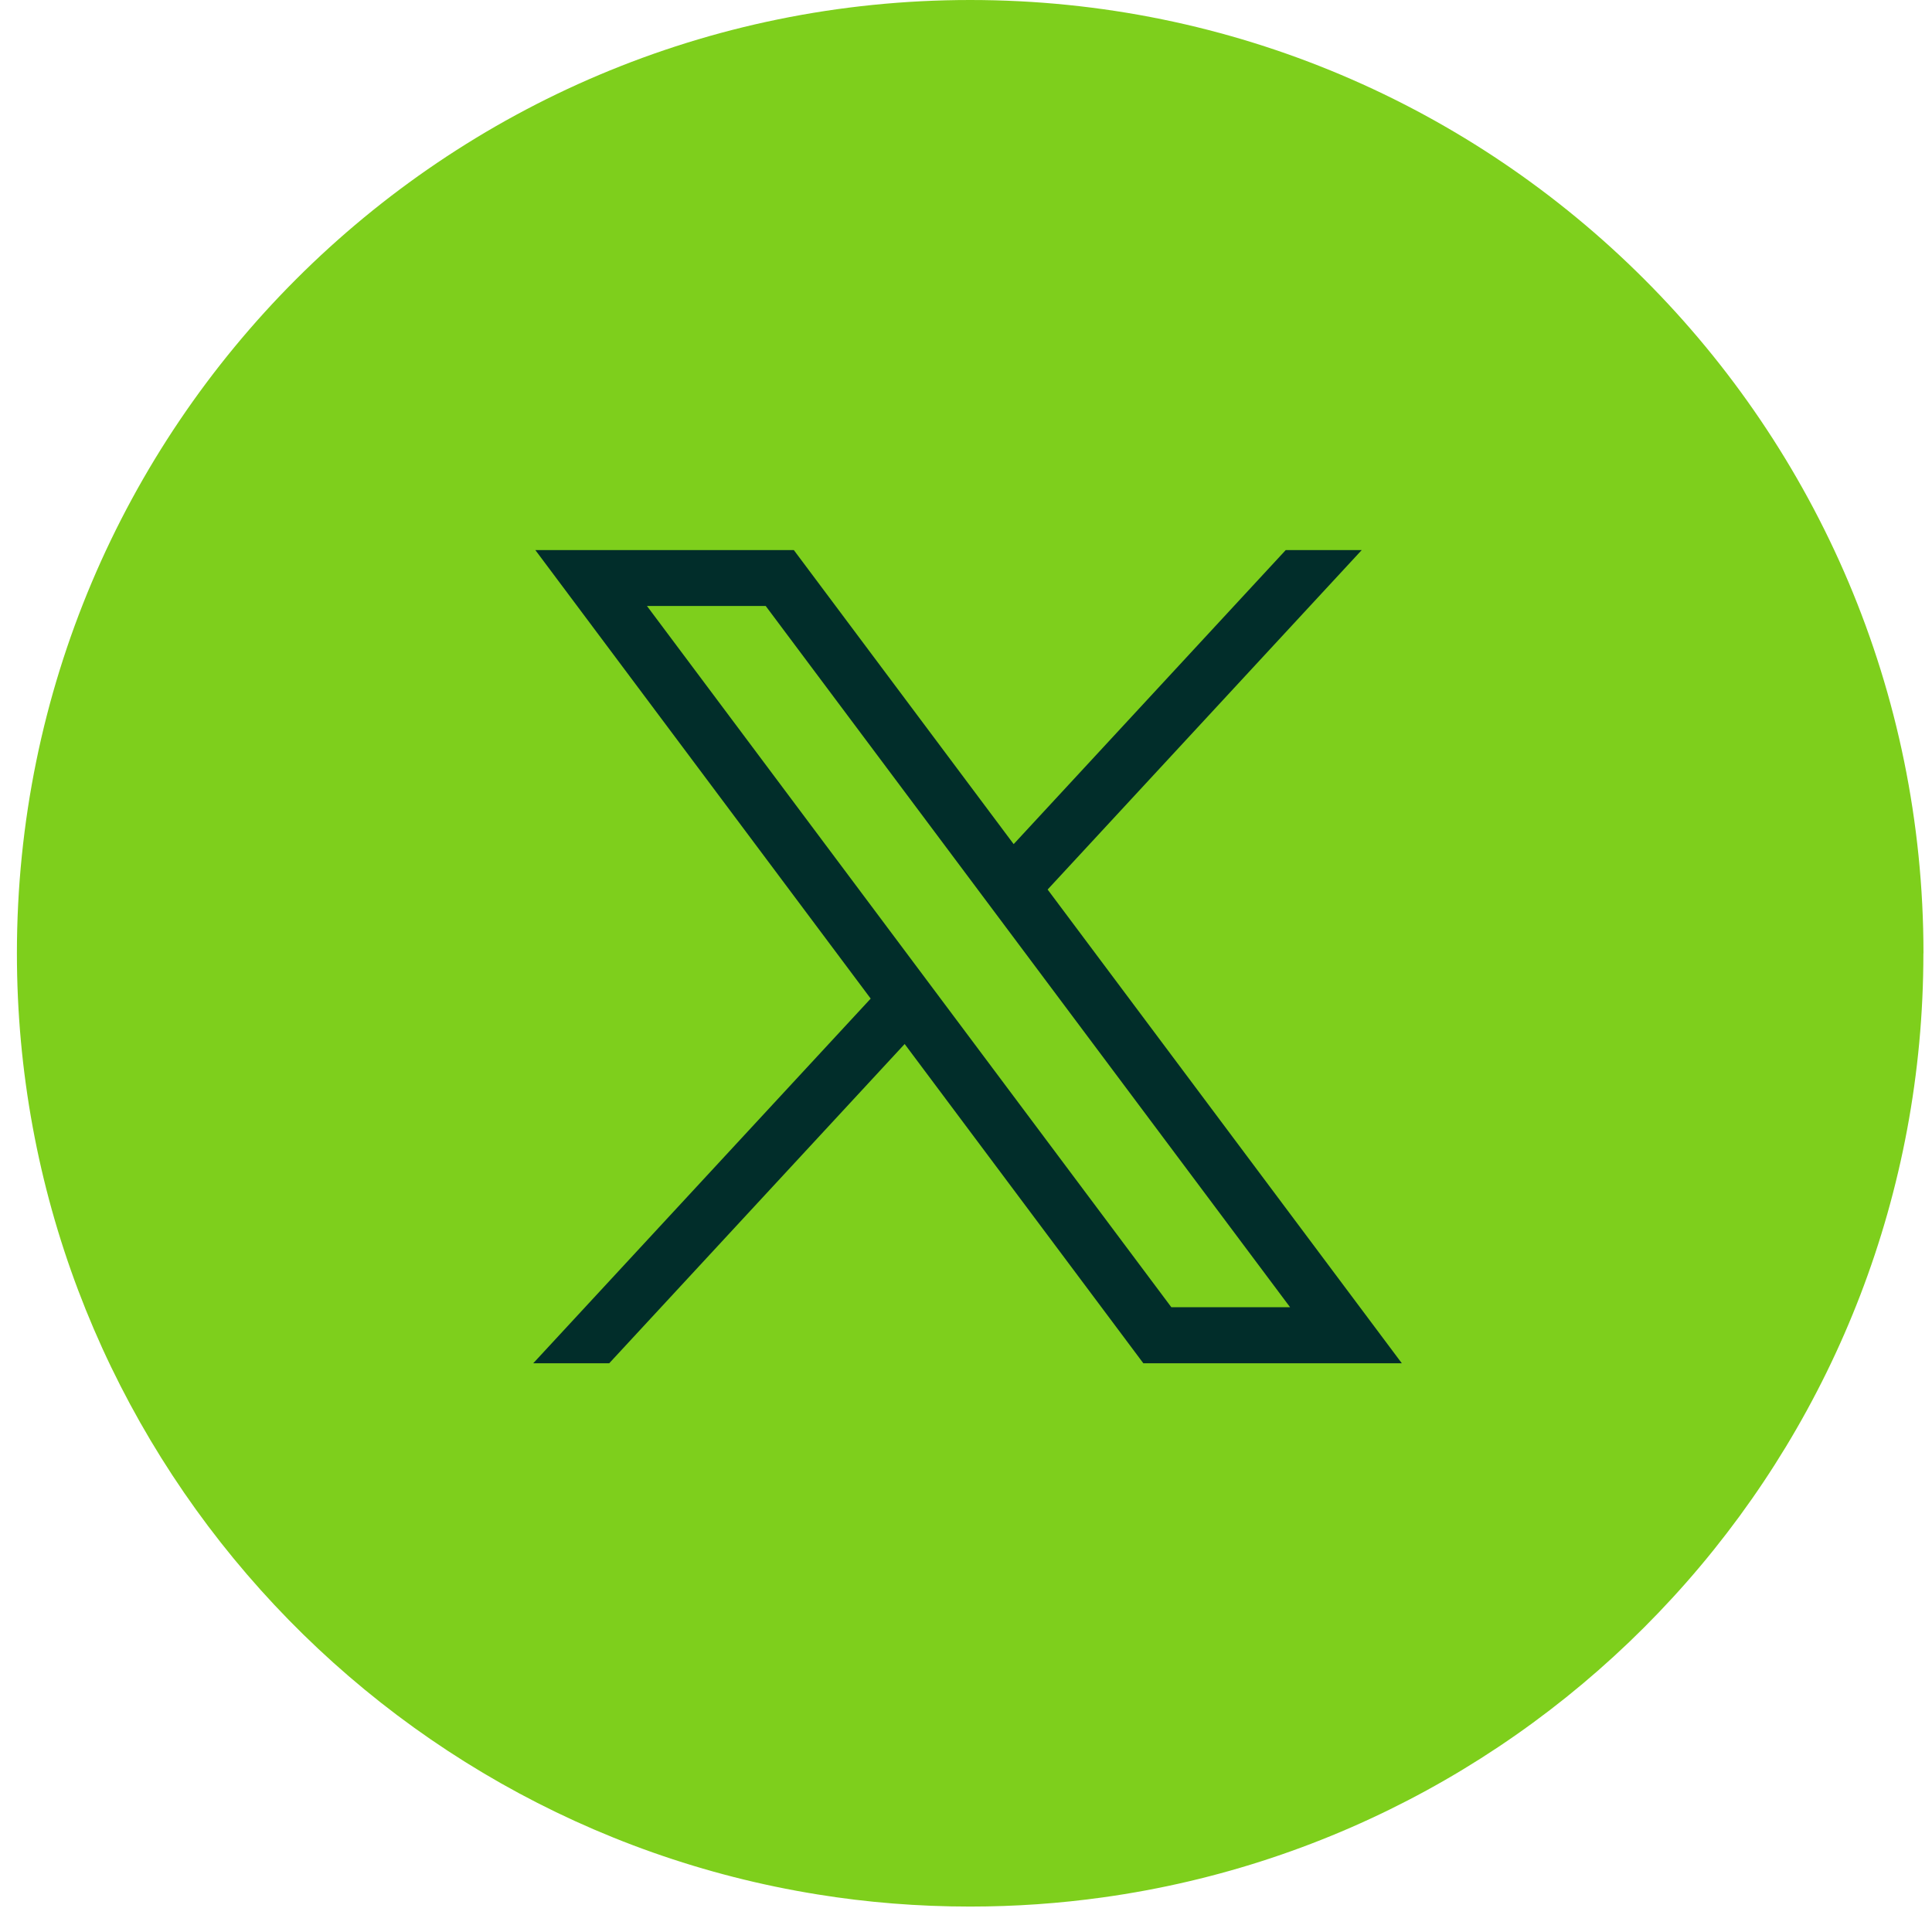
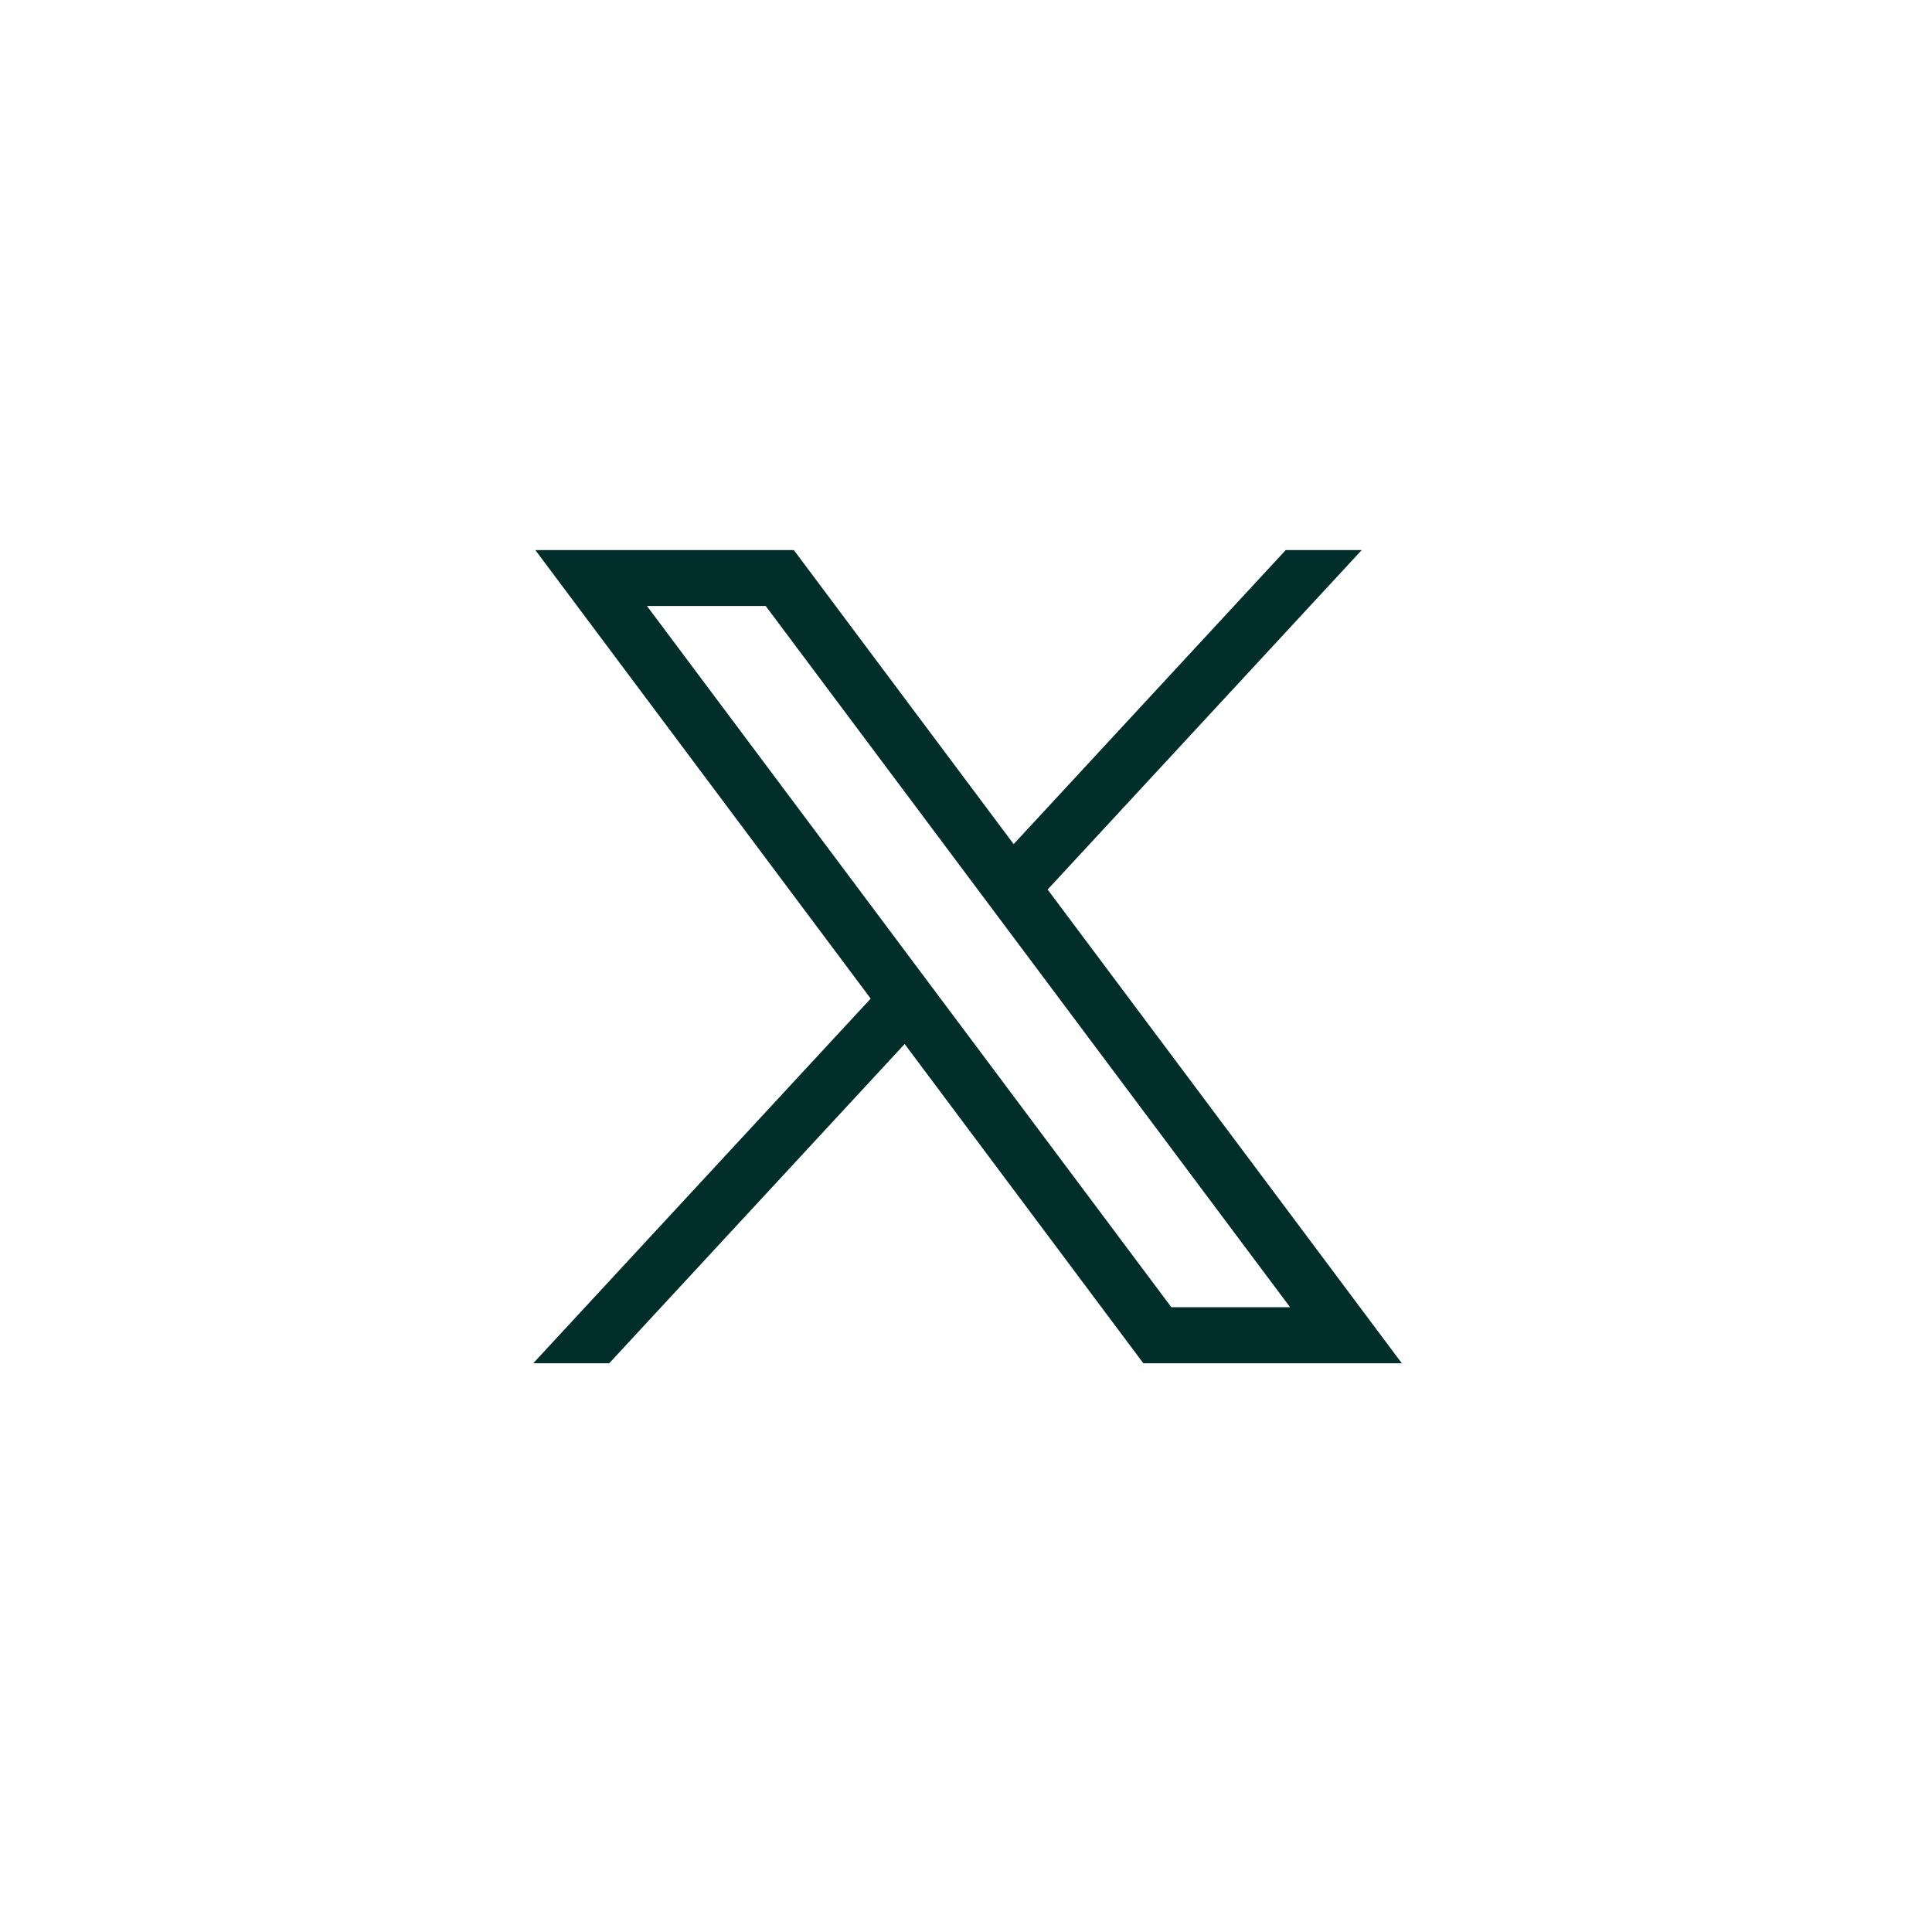
<svg xmlns="http://www.w3.org/2000/svg" fill="none" height="24" viewBox="0 0 24 24" width="24">
-   <path d="m23.893 11.842c0 5.981-4.433 10.926-10.193 11.728-.538.075-1.089.114-1.649.114-.646 0-1.28-.051-1.897-.151-5.638-.908-9.944-5.797-9.944-11.691 0-6.54 5.302-11.842 11.842-11.842 6.54 0 11.842 5.302 11.842 11.842z" fill="#7ecf1c" />
  <path d="m6.65 6.833 4.166 5.572-4.192 4.53h.944l3.67-3.966 2.965 3.966h3.211l-4.4-5.885 3.902-4.217h-.944l-3.38 3.653-2.731-3.653h-3.211zm1.387.695h1.475l6.514 8.711h-1.475z" fill="#012d2a" />
</svg>